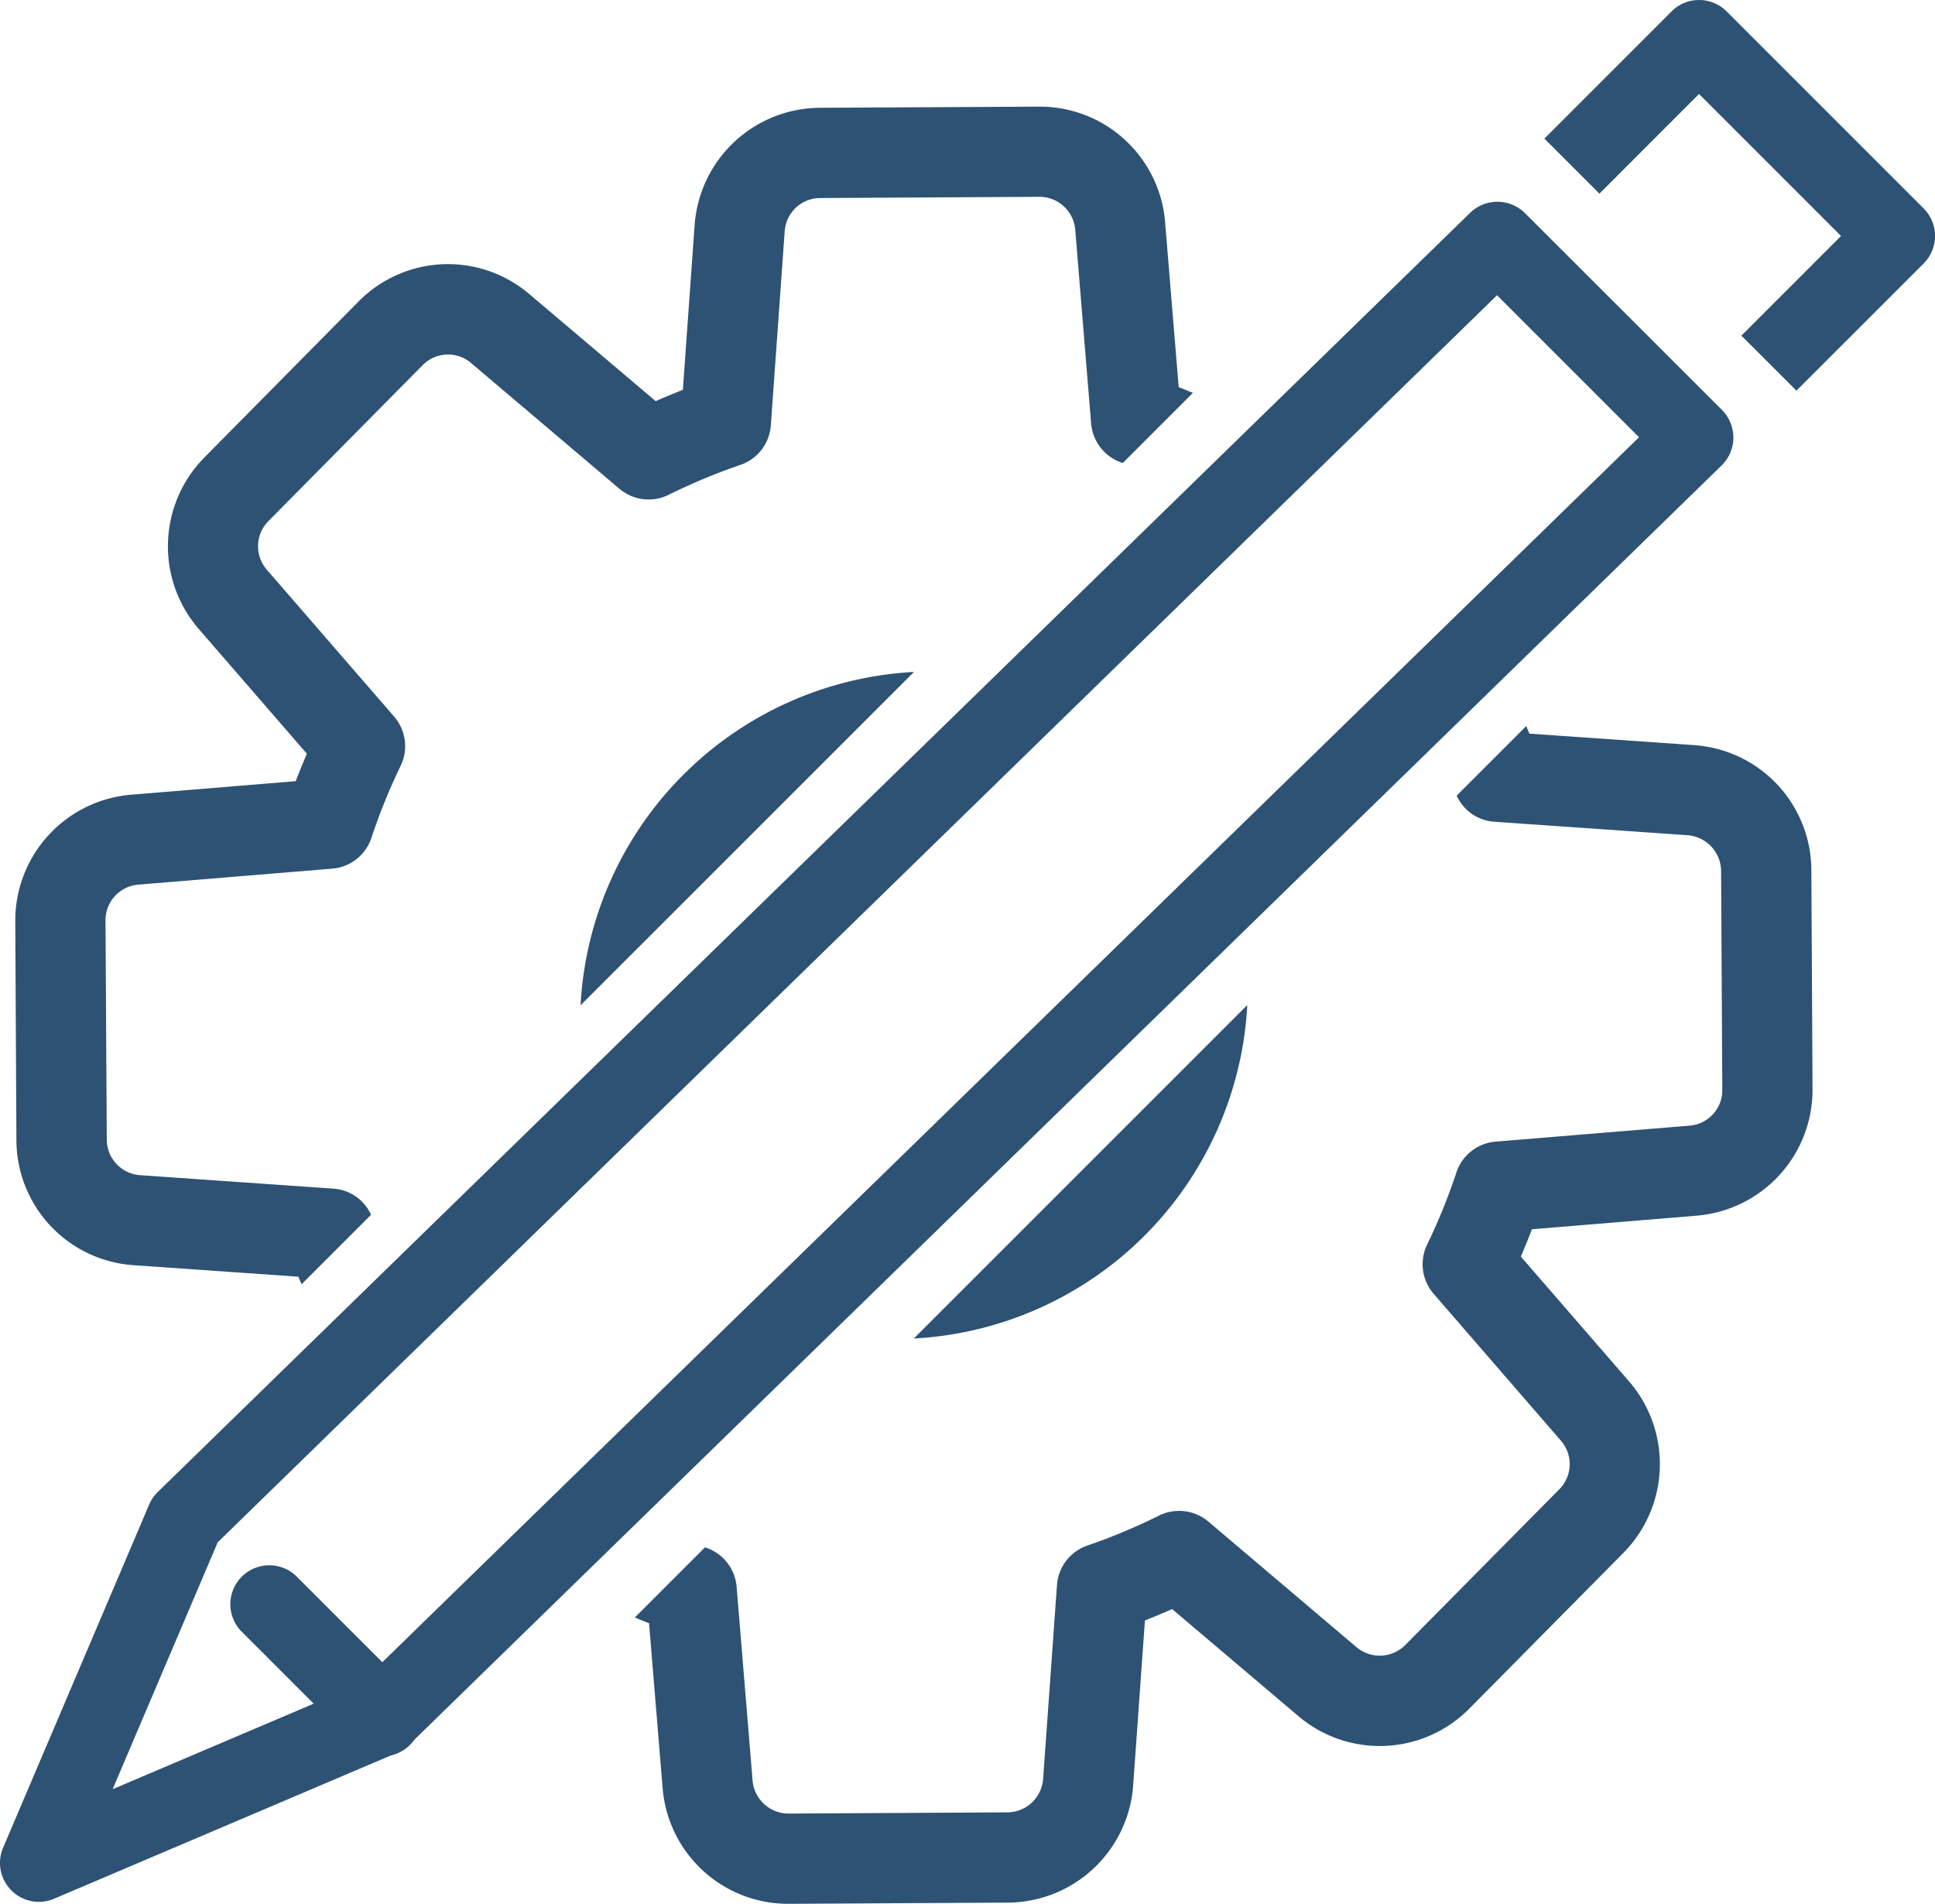
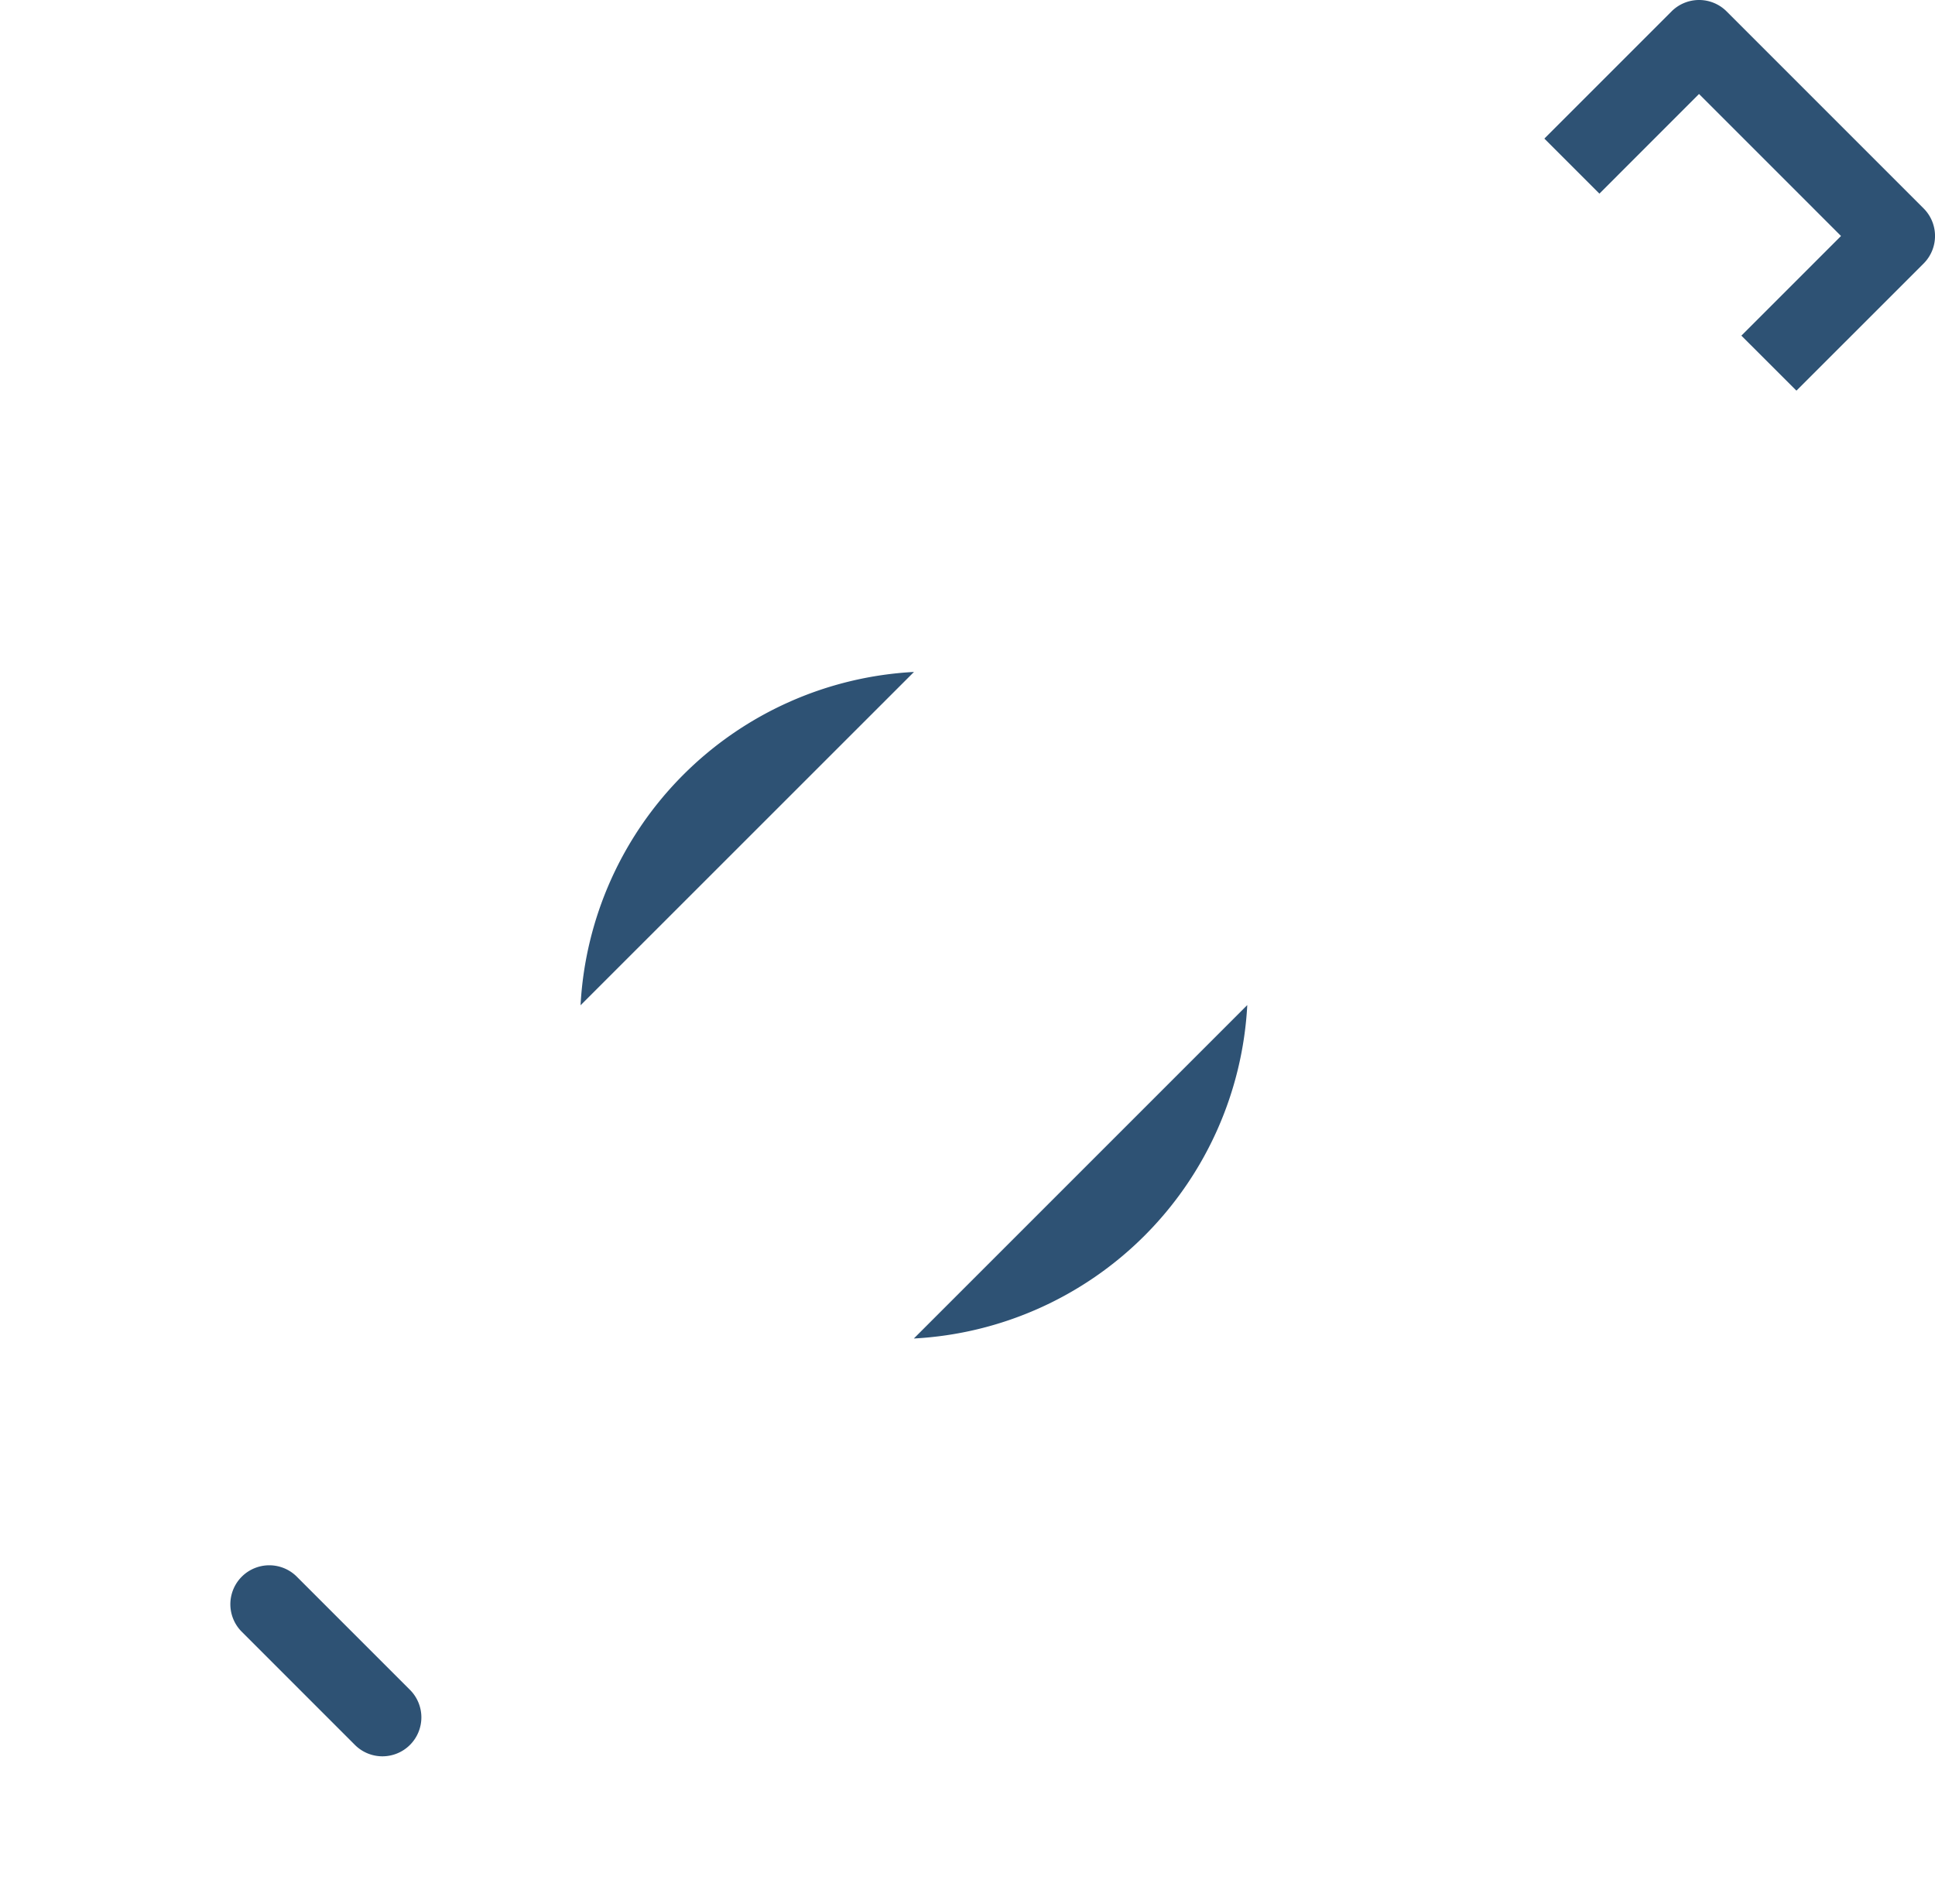
<svg xmlns="http://www.w3.org/2000/svg" width="119.911" height="117.981">
  <defs>
    <clipPath id="a">
      <path data-name="Rectangle 9093" fill="#2e5274" d="M0 0h119.911v117.981H0z" />
    </clipPath>
  </defs>
  <g data-name="Group 2429">
    <g data-name="Group 2428" transform="translate(0 .001)" clip-path="url('#a')" fill="#2e5274">
-       <path data-name="Path 38019" d="M22.994 75.28a2.767 2.767 0 0 0-2.306-1.618l-12.03-.838a2.219 2.219 0 0 1-2.041-2.184l-.079-13.612a2.212 2.212 0 0 1 2.02-2.206l12.034-.992a2.8 2.8 0 0 0 2.425-1.907 36.475 36.475 0 0 1 1.812-4.467 2.8 2.8 0 0 0-.406-3.051l-7.9-9.114a2.213 2.213 0 0 1 .1-2.988l9.578-9.684a2.206 2.206 0 0 1 2.988-.127l9.2 7.8a2.8 2.8 0 0 0 3.056.366 36.653 36.653 0 0 1 4.443-1.85 2.8 2.8 0 0 0 1.88-2.445l.86-12.045a2.209 2.209 0 0 1 2.189-2.047l13.614-.075a2.225 2.225 0 0 1 2.2 2.021l.986 12.033a2.814 2.814 0 0 0 1.907 2.425l.054.018 4.345-4.347c-.291-.12-.583-.243-.879-.356L72.2 13.761a7.786 7.786 0 0 0-7.806-7.153l-13.61.07a7.832 7.832 0 0 0-7.736 7.235l-.731 10.245a46.86 46.86 0 0 0-1.685.7l-7.829-6.633a7.78 7.78 0 0 0-10.585.459l-9.571 9.684a7.831 7.831 0 0 0-.352 10.585l6.722 7.755a42.764 42.764 0 0 0-.688 1.7l-10.234.842a7.827 7.827 0 0 0-7.148 7.808l.07 13.609a7.788 7.788 0 0 0 7.242 7.736l10.231.715c.063.157.13.311.2.466Z" />
-       <path data-name="Path 38020" d="M100.62 96.213a7.832 7.832 0 0 0 .352-10.585l-6.726-7.757q.359-.836.688-1.694l10.236-.844a7.826 7.826 0 0 0 7.152-7.812l-.073-13.614a7.795 7.795 0 0 0-7.242-7.73l-10.233-.713c-.061-.157-.129-.313-.195-.468l-4.309 4.31a2.757 2.757 0 0 0 2.309 1.615l12.041.84a2.249 2.249 0 0 1 2.036 2.182l.074 13.612a2.2 2.2 0 0 1-2.016 2.2l-12.036.992a2.8 2.8 0 0 0-2.425 1.907 36.451 36.451 0 0 1-1.812 4.467 2.8 2.8 0 0 0 .4 3.055l7.9 9.117a2.211 2.211 0 0 1-.1 2.987l-9.573 9.678a2.233 2.233 0 0 1-2.99.132l-9.2-7.8a2.807 2.807 0 0 0-3.056-.368 36.57 36.57 0 0 1-4.442 1.857 2.8 2.8 0 0 0-1.879 2.442l-.862 12.05a2.235 2.235 0 0 1-2.181 2.041l-13.618.075a2.236 2.236 0 0 1-2.2-2.018l-.992-12.036a2.8 2.8 0 0 0-1.732-2.361c-.057-.021-.116-.045-.175-.064-.018-.005-.034-.013-.052-.02l-4.347 4.347c.291.122.583.243.879.356l.844 10.24a7.8 7.8 0 0 0 7.811 7.149l13.614-.075a7.826 7.826 0 0 0 7.73-7.237l.73-10.247q.853-.338 1.687-.706l7.832 6.642a7.8 7.8 0 0 0 10.579-.468Z" />
      <path data-name="Path 38021" d="M56.63 82.947a21.852 21.852 0 0 0 20.663-20.663Z" />
      <path data-name="Path 38022" d="M56.639 41.64a21.853 21.853 0 0 0-20.662 20.657Z" />
-       <path data-name="Path 38023" d="M.708 117.15a2.4 2.4 0 0 1-.513-2.651l9.046-21.255a2.423 2.423 0 0 1 .536-.785l81.335-79.28a2.425 2.425 0 0 1 3.388.026l12.211 12.2a2.417 2.417 0 0 1-.021 3.435l-81.337 79.286a2.382 2.382 0 0 1-.738.492l-21.257 9.045a2.4 2.4 0 0 1-2.651-.513m12.784-21.573-6.511 15.3 15.33-6.522 79.261-77.26-8.8-8.8Z" />
      <path data-name="Path 38024" d="m107.912 20.799 6.175-6.175-8.8-8.8-6.172 6.175-3.412-3.412 7.882-7.882a2.414 2.414 0 0 1 3.412 0l12.21 12.211a2.416 2.416 0 0 1 0 3.412l-7.882 7.88Z" />
      <path data-name="Path 38025" d="M14.953 101.091a2.413 2.413 0 0 1 3.412-3.412l7.011 7.012a2.413 2.413 0 1 1-3.412 3.412Z" />
    </g>
  </g>
</svg>